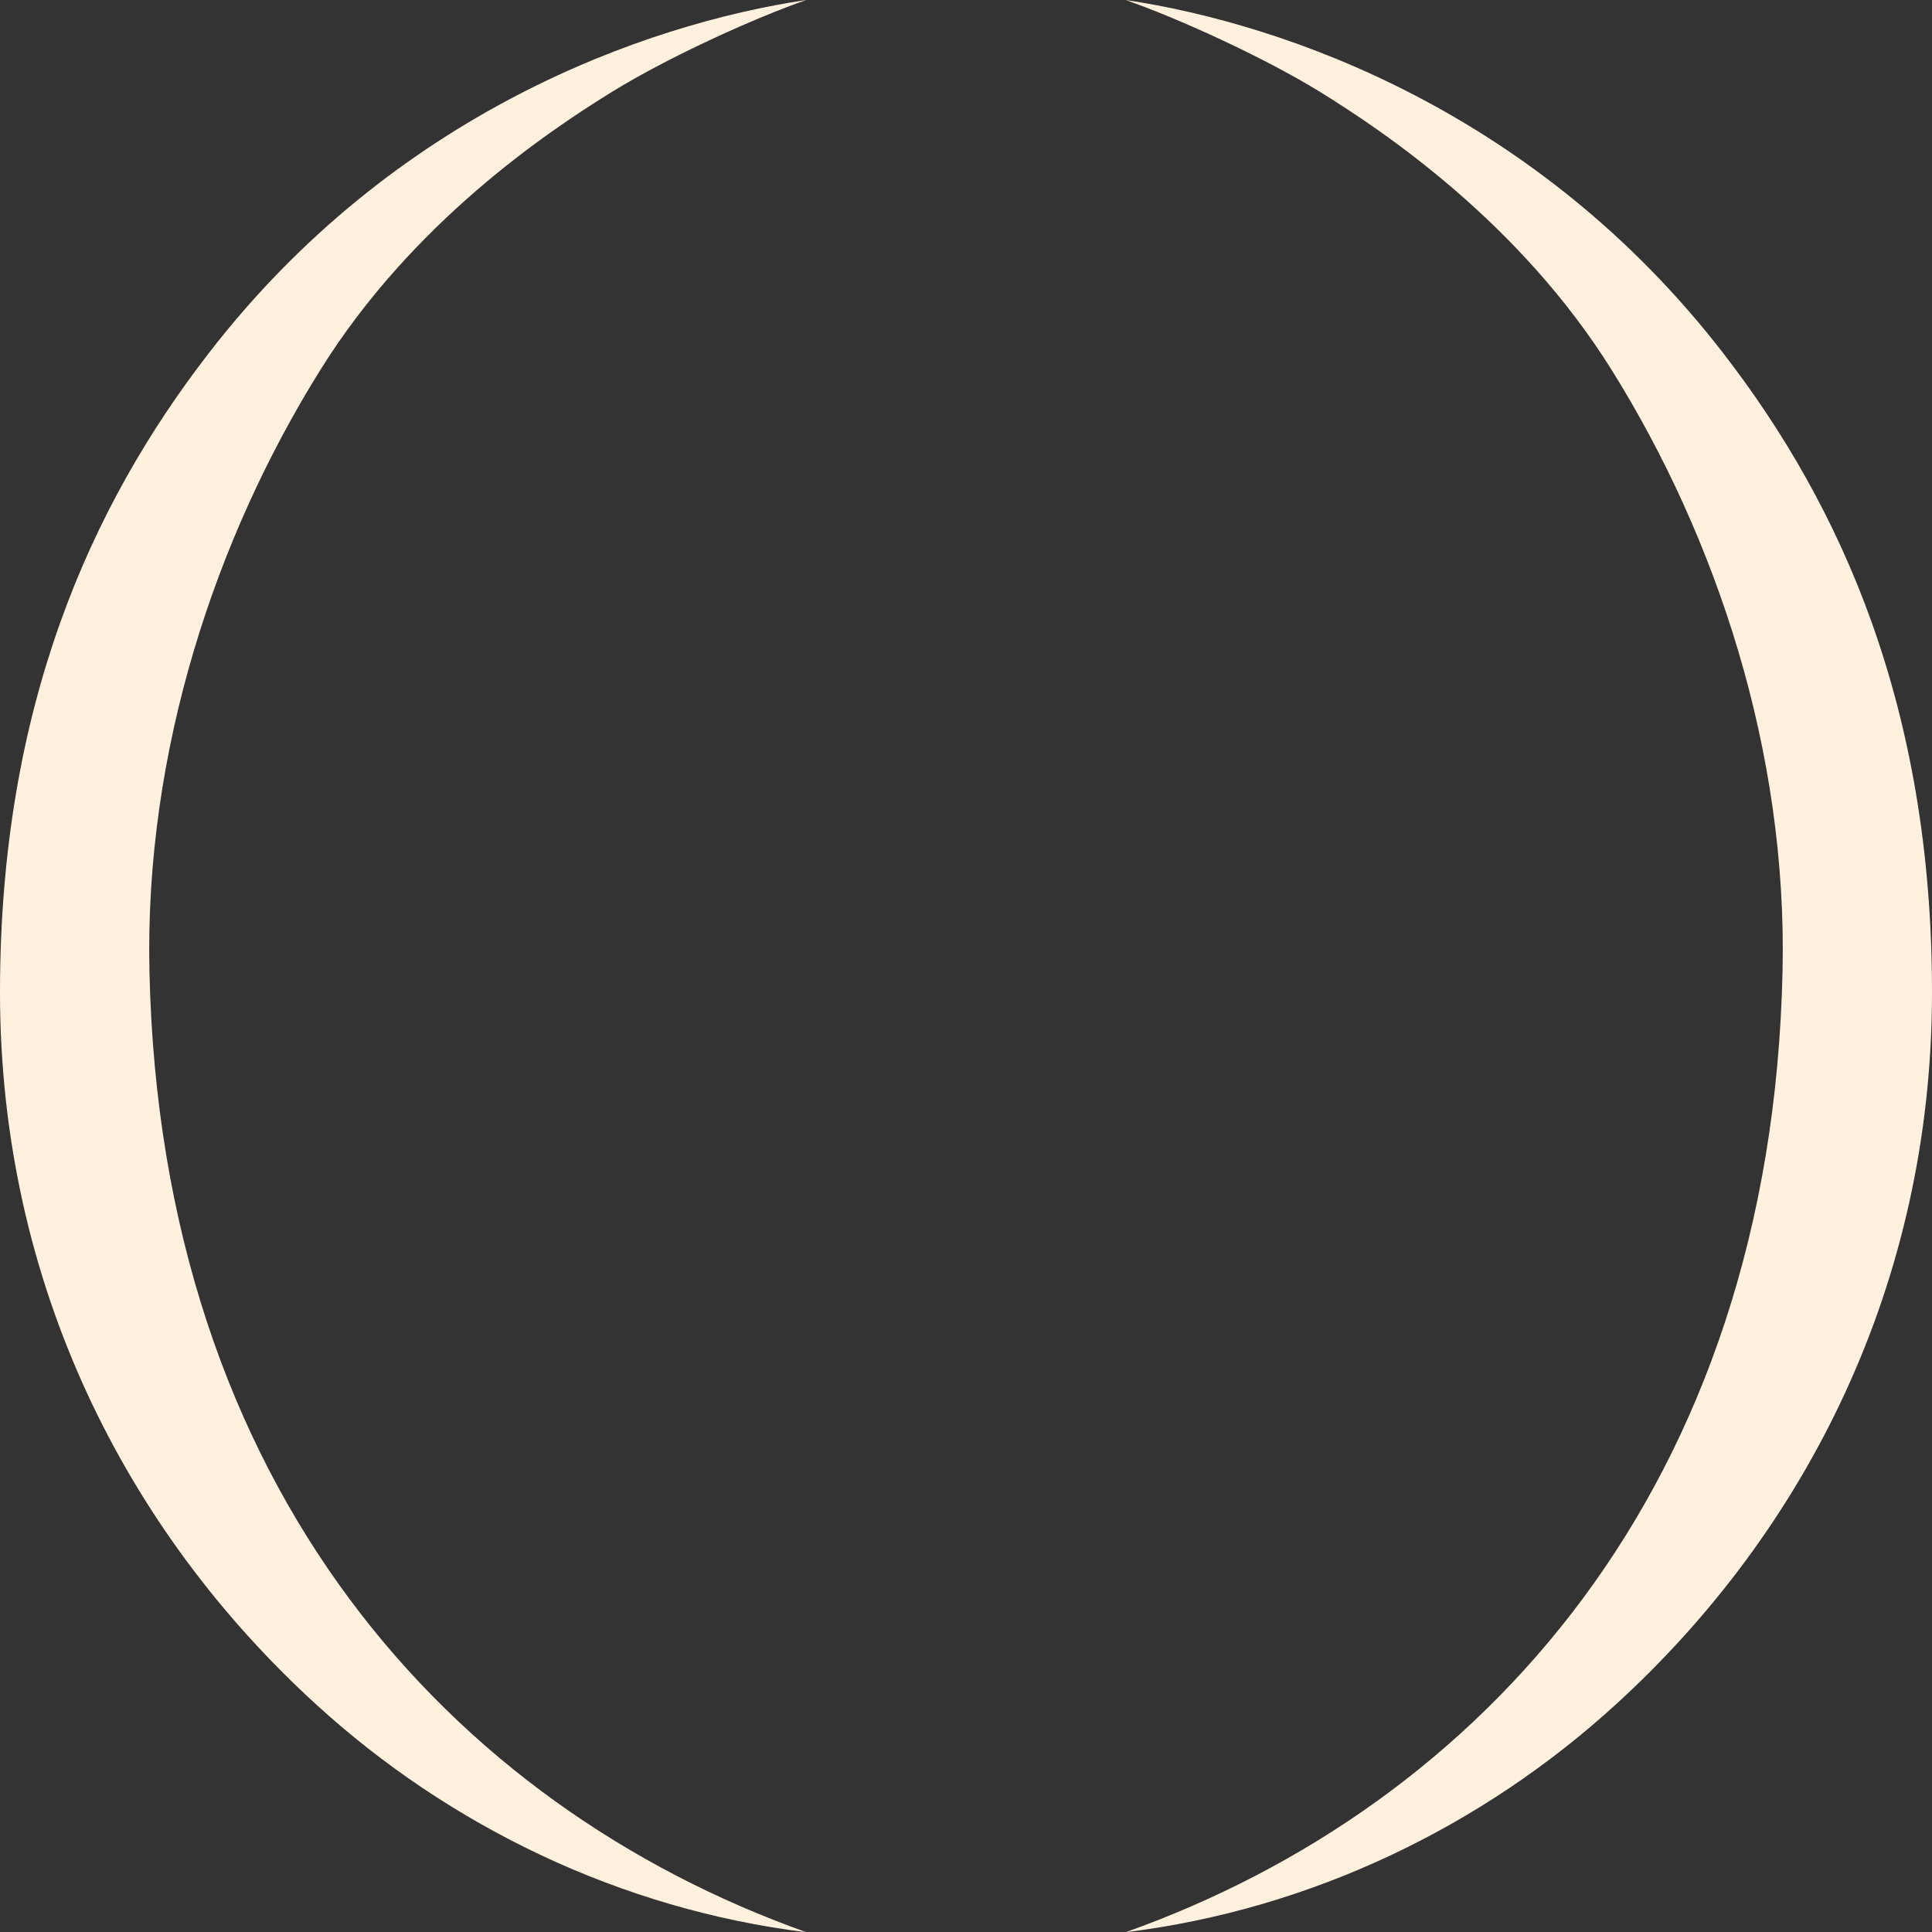
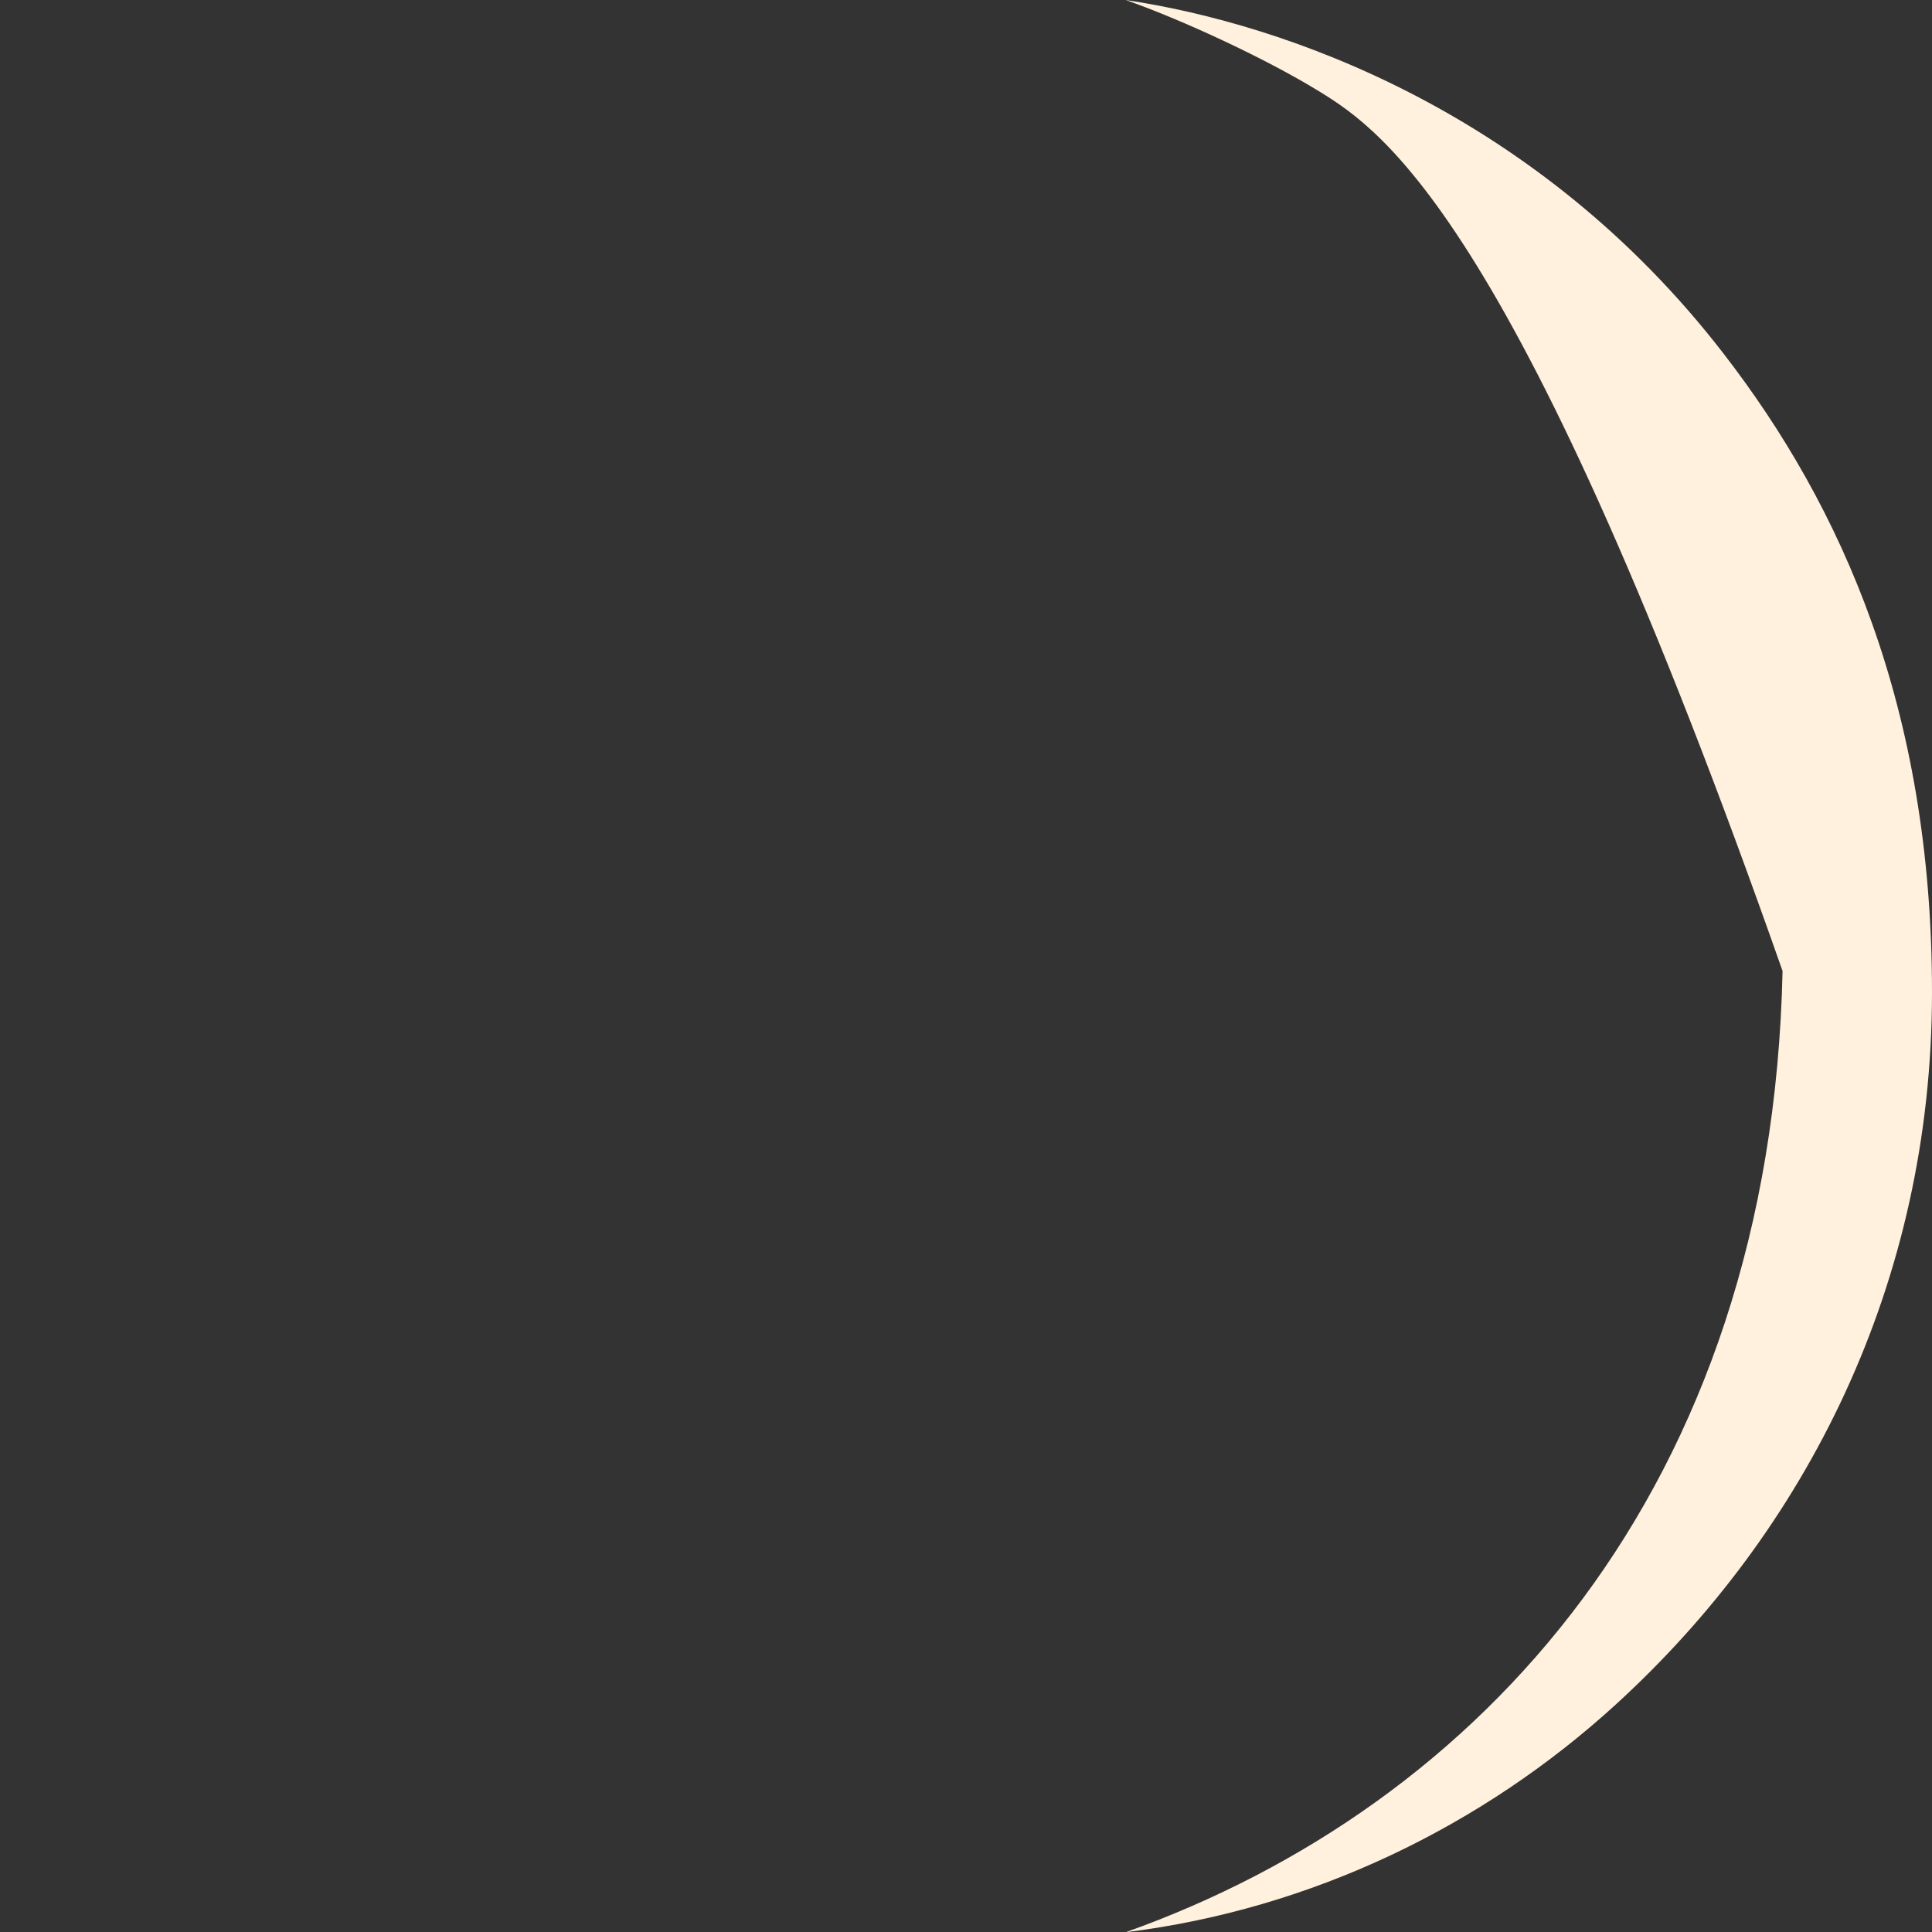
<svg xmlns="http://www.w3.org/2000/svg" id="Layer_1" x="0px" y="0px" viewBox="0 0 789.9 790" style="enable-background:new 0 0 789.9 790;" xml:space="preserve">
  <rect x="0" y="0" width="789.9" height="790" fill="#333333" stroke="none" />
  <style type="text/css"> .st0{fill:#FFF1DD;} </style>
  <g id="Layer_2_1_">
    <g id="Layer_1-2">
-       <path class="st0" d="M61.1,397c-2-89.9,27-177.1,69.9-245.8C168.5,91,223.7,53.9,250.3,37.5C273.5,23.2,308.4,7.4,329.6,0 C264,9.8,161.1,46.1,85.2,144.6C37,207,0,289.1,0,405.7c0,119.1,51.5,220.2,129.3,291.2c54.3,49.6,124.2,83.7,200.4,93.1 C184.8,738.4,65.7,608.9,61.1,397z" />
-       <path class="st0" d="M728.8,397c2-89.9-27-177.1-69.9-245.8C621.3,91,566.1,53.9,539.6,37.5C516.3,23.2,481.5,7.4,460.2,0 c65.7,9.8,168.5,46.1,244.5,144.6c48.2,62.4,85.2,144.5,85.2,261.1c0,119.1-51.5,220.2-129.3,291.2 c-54.3,49.6-124.2,83.7-200.4,93.1C605.1,738.4,724.2,608.9,728.8,397z" />
+       <path class="st0" d="M728.8,397C621.3,91,566.1,53.9,539.6,37.5C516.3,23.2,481.5,7.4,460.2,0 c65.7,9.8,168.5,46.1,244.5,144.6c48.2,62.4,85.2,144.5,85.2,261.1c0,119.1-51.5,220.2-129.3,291.2 c-54.3,49.6-124.2,83.7-200.4,93.1C605.1,738.4,724.2,608.9,728.8,397z" />
    </g>
  </g>
</svg>